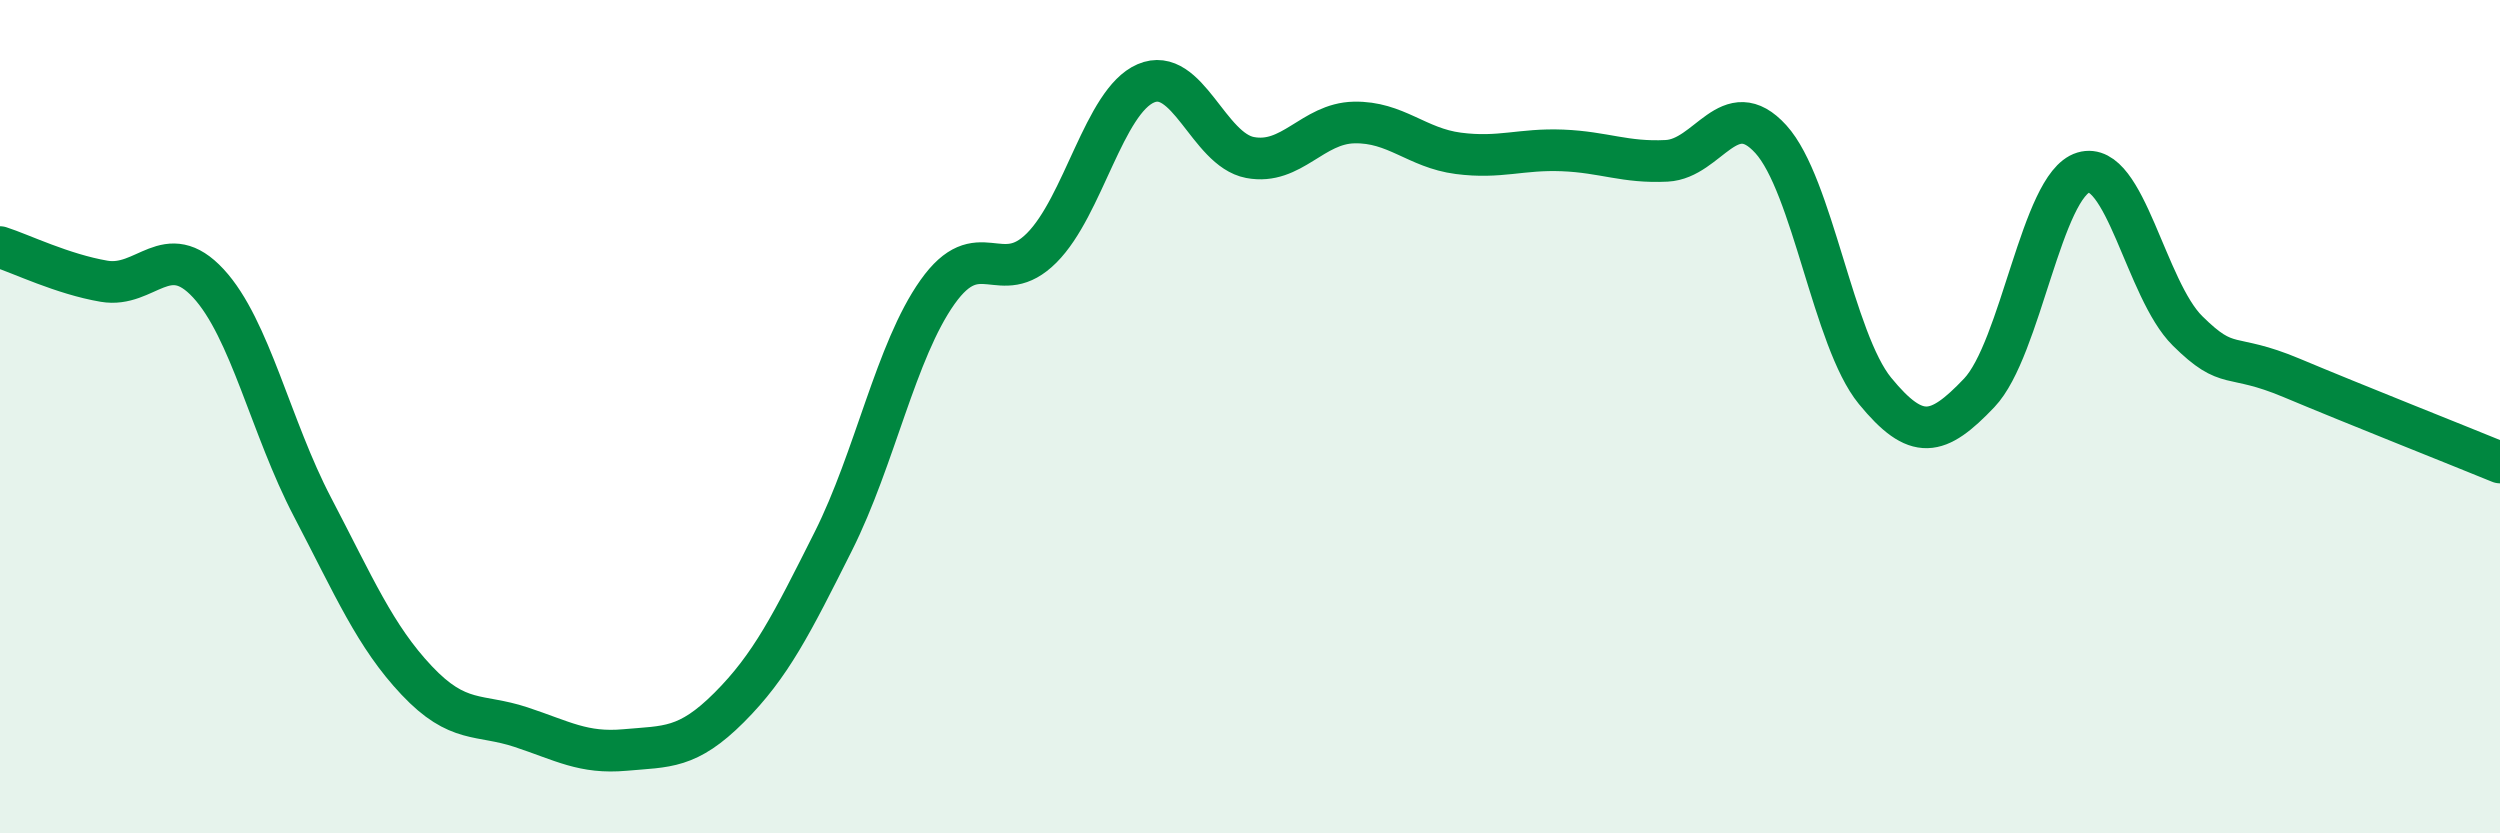
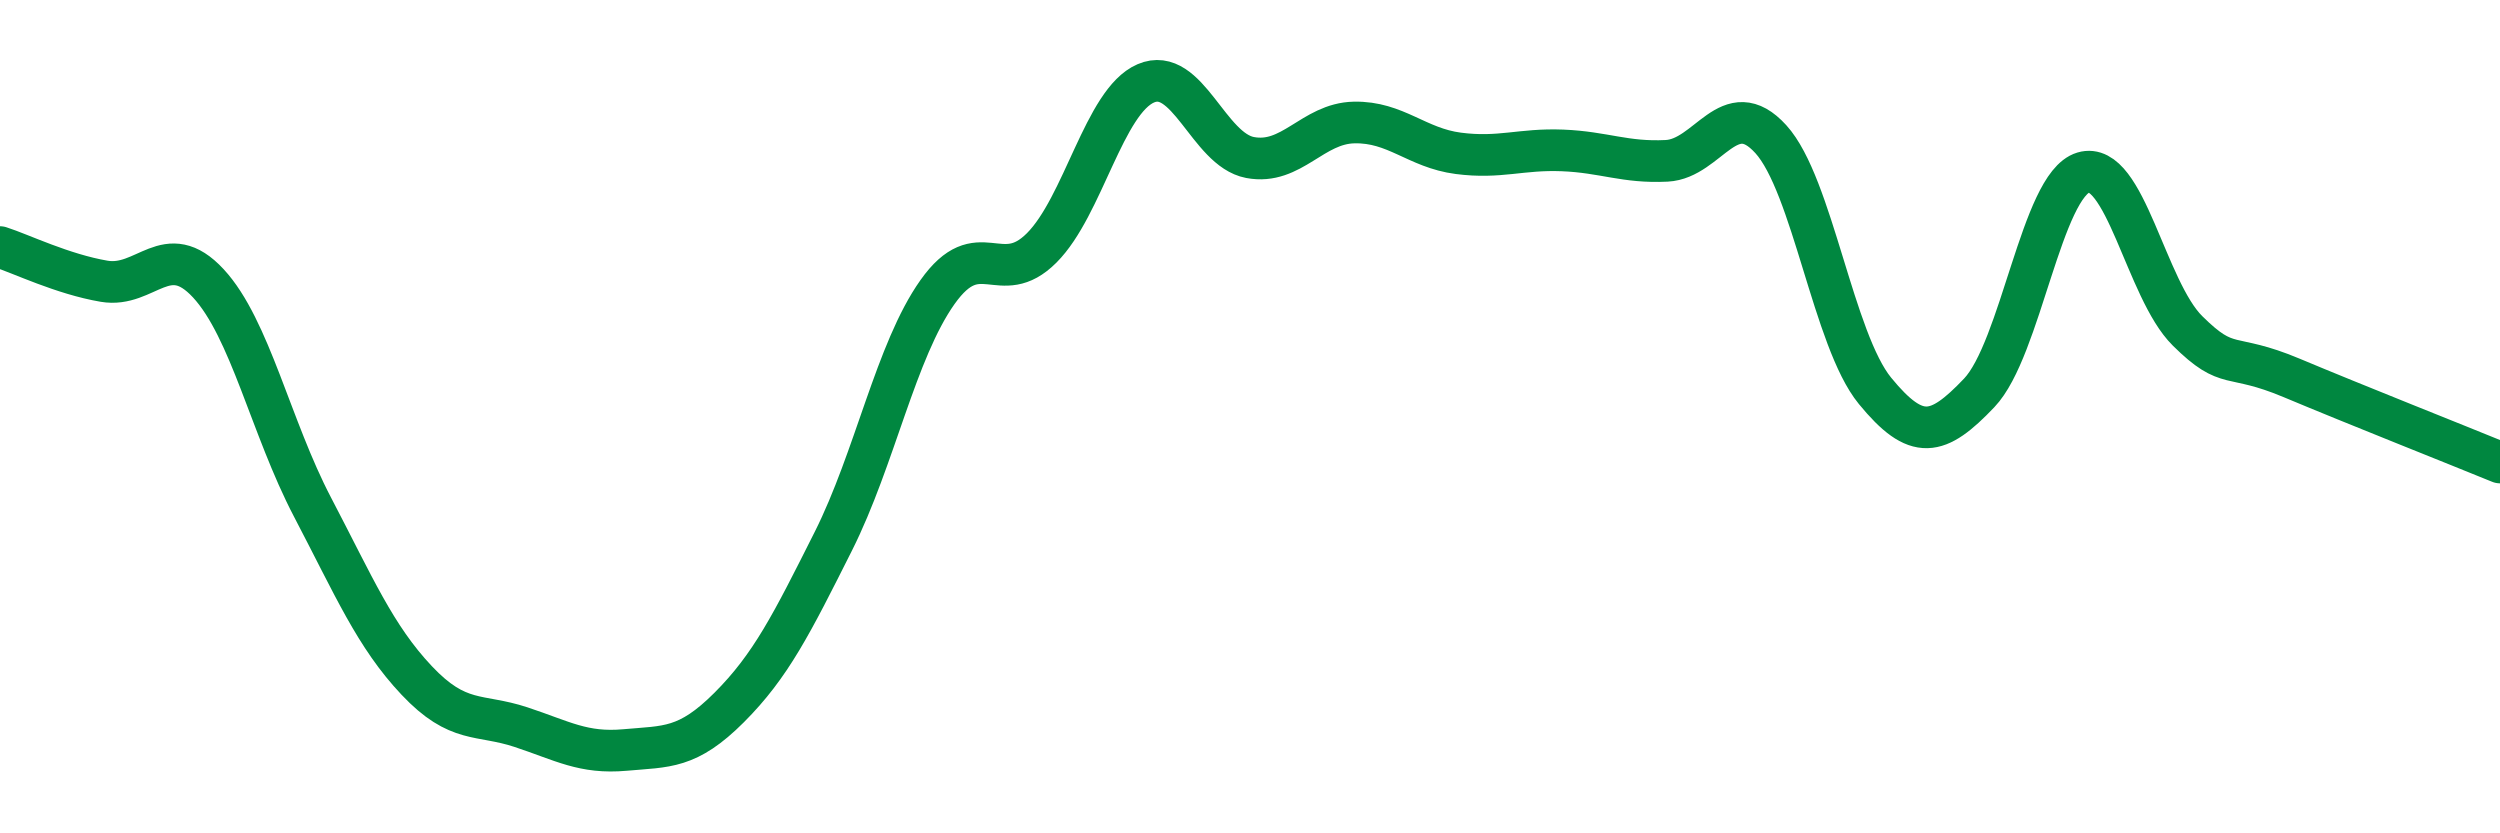
<svg xmlns="http://www.w3.org/2000/svg" width="60" height="20" viewBox="0 0 60 20">
-   <path d="M 0,5.93 C 0.5,6.09 1.5,6.58 2.5,6.75 C 3.5,6.92 4,5.72 5,6.8 C 6,7.88 6.5,10.26 7.5,12.17 C 8.5,14.08 9,15.27 10,16.33 C 11,17.39 11.5,17.12 12.5,17.45 C 13.5,17.78 14,18.09 15,18 C 16,17.91 16.5,17.98 17.5,16.98 C 18.5,15.98 19,14.98 20,12.99 C 21,11 21.5,8.42 22.5,7.01 C 23.5,5.6 24,6.95 25,5.95 C 26,4.95 26.5,2.43 27.5,2 C 28.5,1.57 29,3.59 30,3.78 C 31,3.97 31.5,2.96 32.5,2.94 C 33.5,2.92 34,3.55 35,3.68 C 36,3.81 36.5,3.57 37.5,3.61 C 38.5,3.65 39,3.91 40,3.86 C 41,3.81 41.5,2.24 42.5,3.34 C 43.5,4.44 44,8.16 45,9.38 C 46,10.6 46.5,10.48 47.5,9.43 C 48.5,8.38 49,4.44 50,4.14 C 51,3.84 51.5,6.95 52.5,7.94 C 53.5,8.93 53.5,8.44 55,9.07 C 56.5,9.7 59,10.69 60,11.1L60 20L0 20Z" fill="#008740" opacity="0.1" stroke-linecap="round" stroke-linejoin="round" />
  <path d="M 0,5.93 C 0.5,6.09 1.5,6.58 2.5,6.75 C 3.5,6.92 4,5.72 5,6.8 C 6,7.88 6.5,10.26 7.5,12.17 C 8.5,14.08 9,15.27 10,16.33 C 11,17.39 11.5,17.12 12.5,17.45 C 13.5,17.78 14,18.09 15,18 C 16,17.91 16.5,17.98 17.5,16.98 C 18.5,15.98 19,14.98 20,12.99 C 21,11 21.5,8.42 22.5,7.01 C 23.5,5.6 24,6.95 25,5.95 C 26,4.95 26.5,2.43 27.5,2 C 28.5,1.57 29,3.59 30,3.78 C 31,3.97 31.5,2.96 32.5,2.94 C 33.5,2.92 34,3.55 35,3.68 C 36,3.81 36.5,3.57 37.5,3.61 C 38.5,3.65 39,3.91 40,3.86 C 41,3.81 41.5,2.24 42.5,3.34 C 43.5,4.44 44,8.16 45,9.38 C 46,10.6 46.5,10.48 47.5,9.43 C 48.5,8.38 49,4.44 50,4.14 C 51,3.84 51.5,6.95 52.5,7.94 C 53.5,8.93 53.5,8.44 55,9.07 C 56.5,9.7 59,10.69 60,11.1" stroke="#008740" stroke-width="1" fill="none" stroke-linecap="round" stroke-linejoin="round" />
</svg>